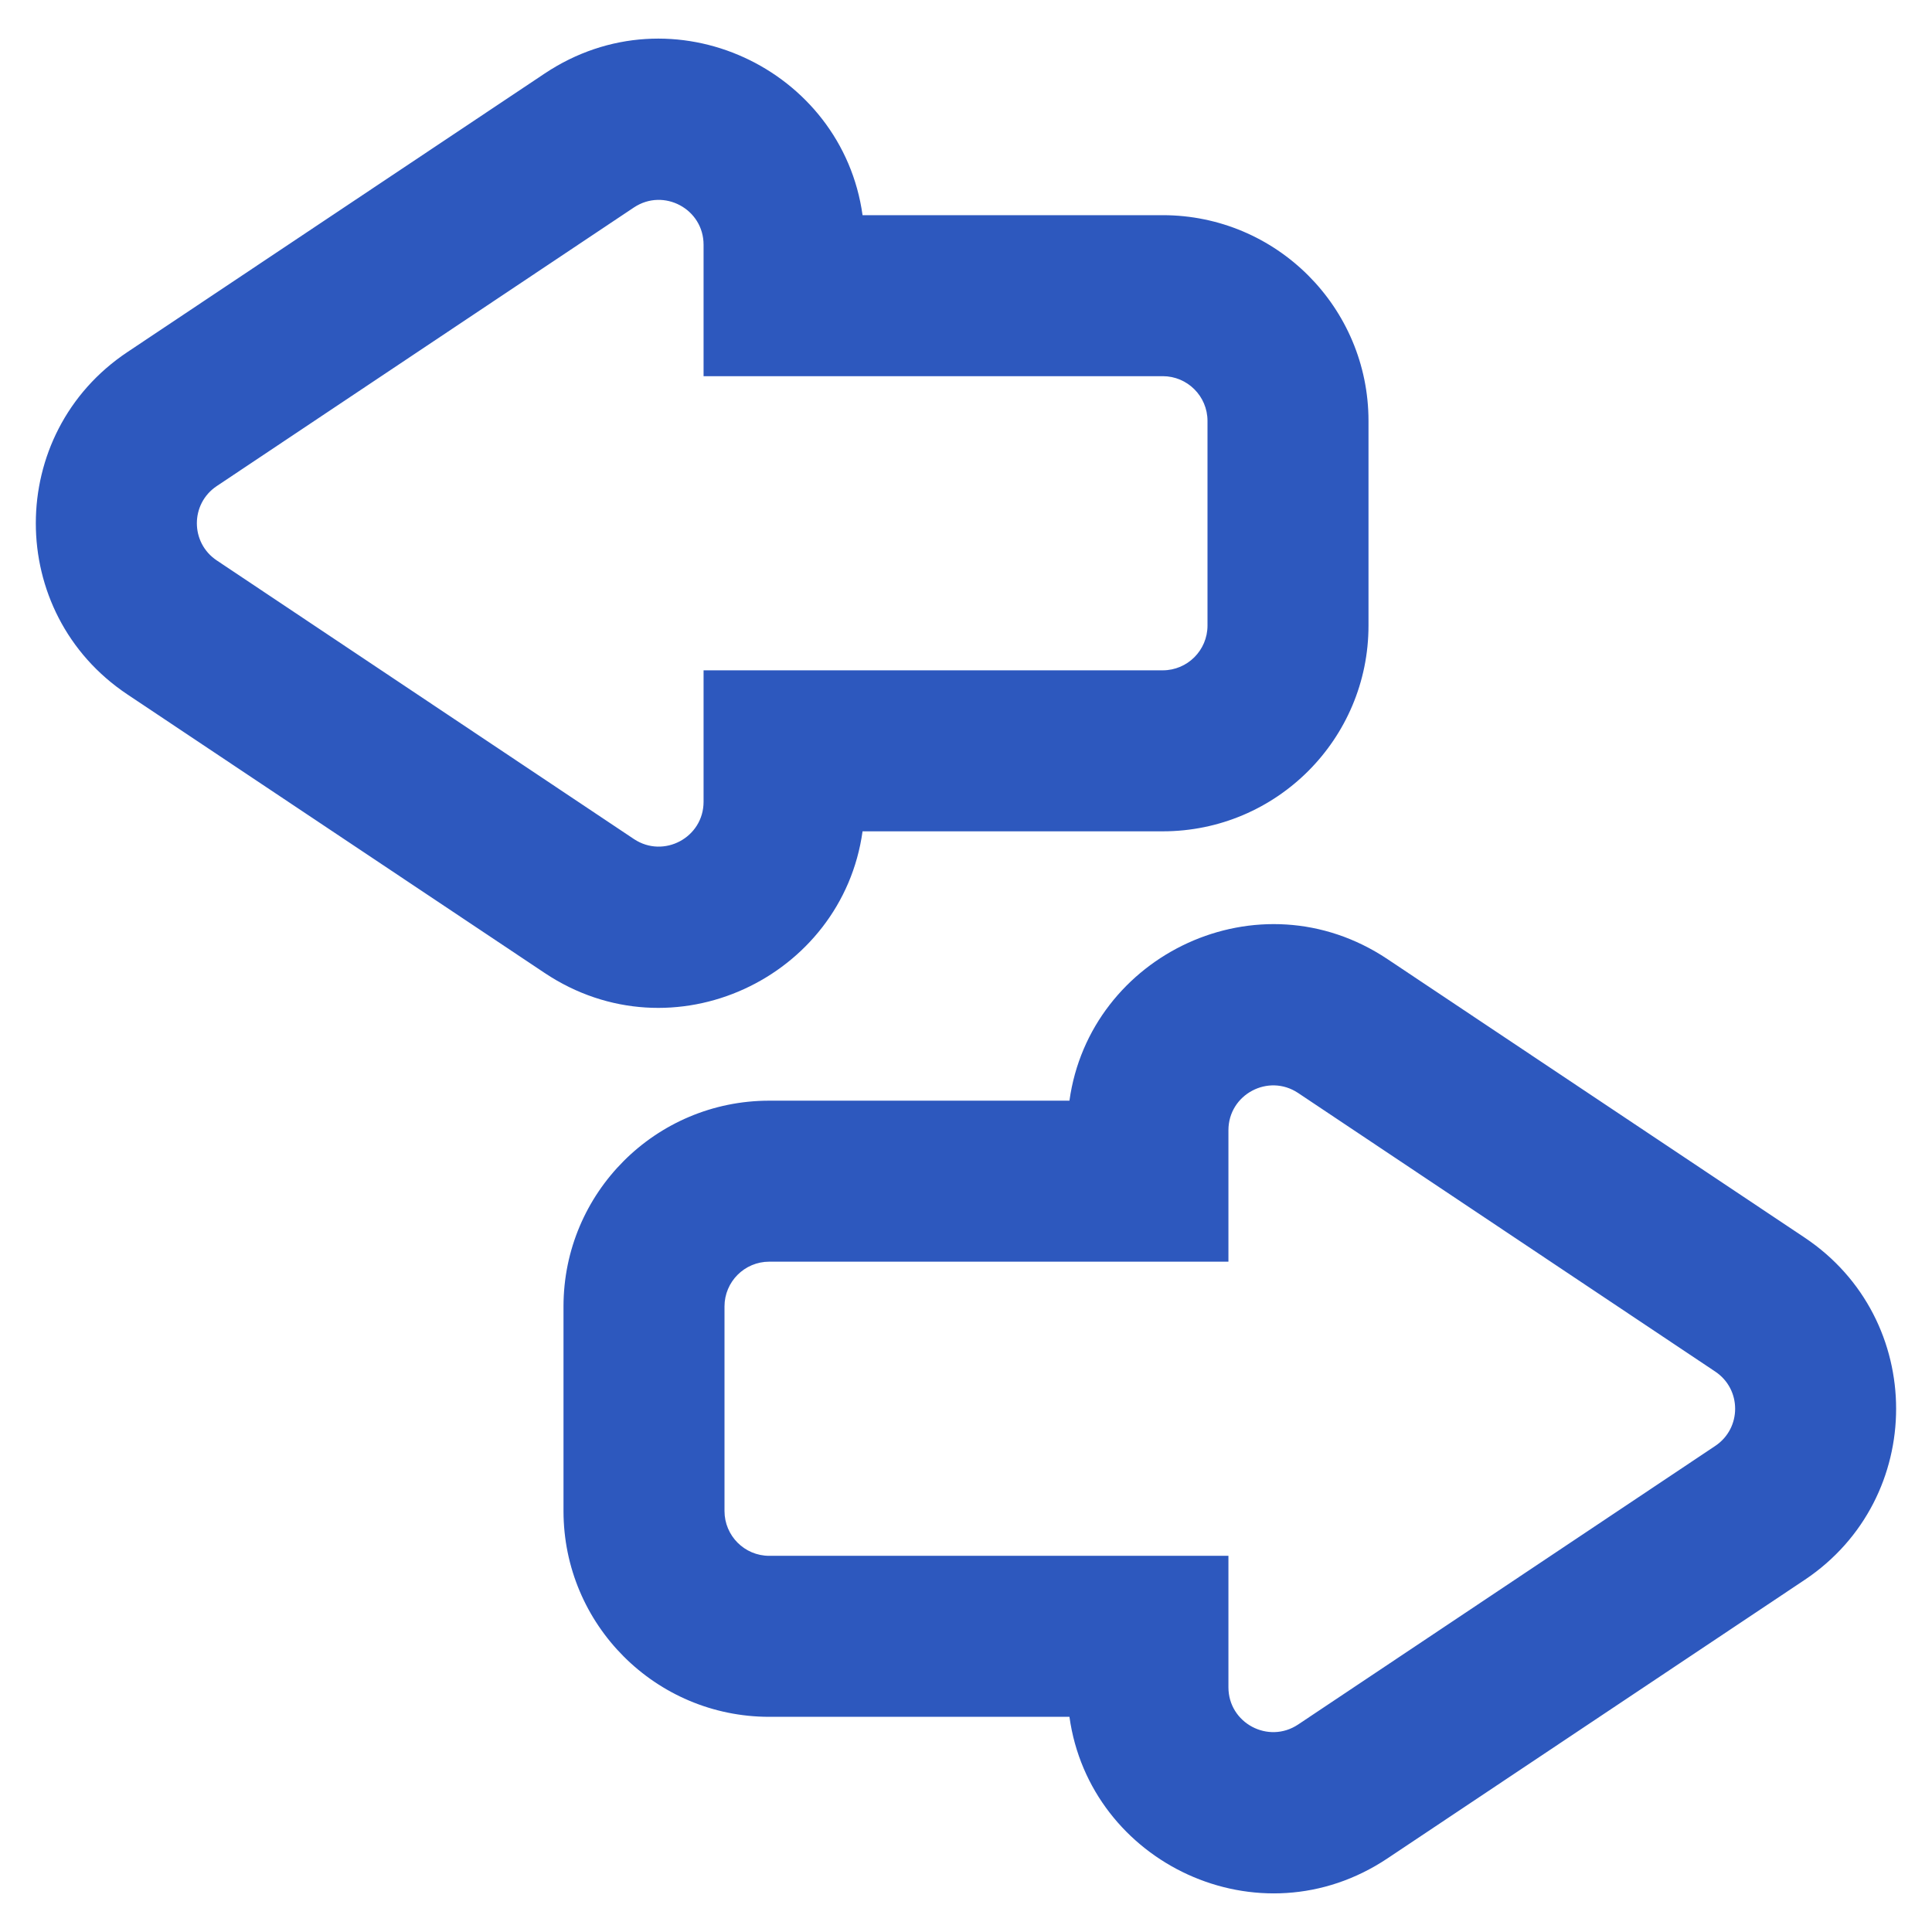
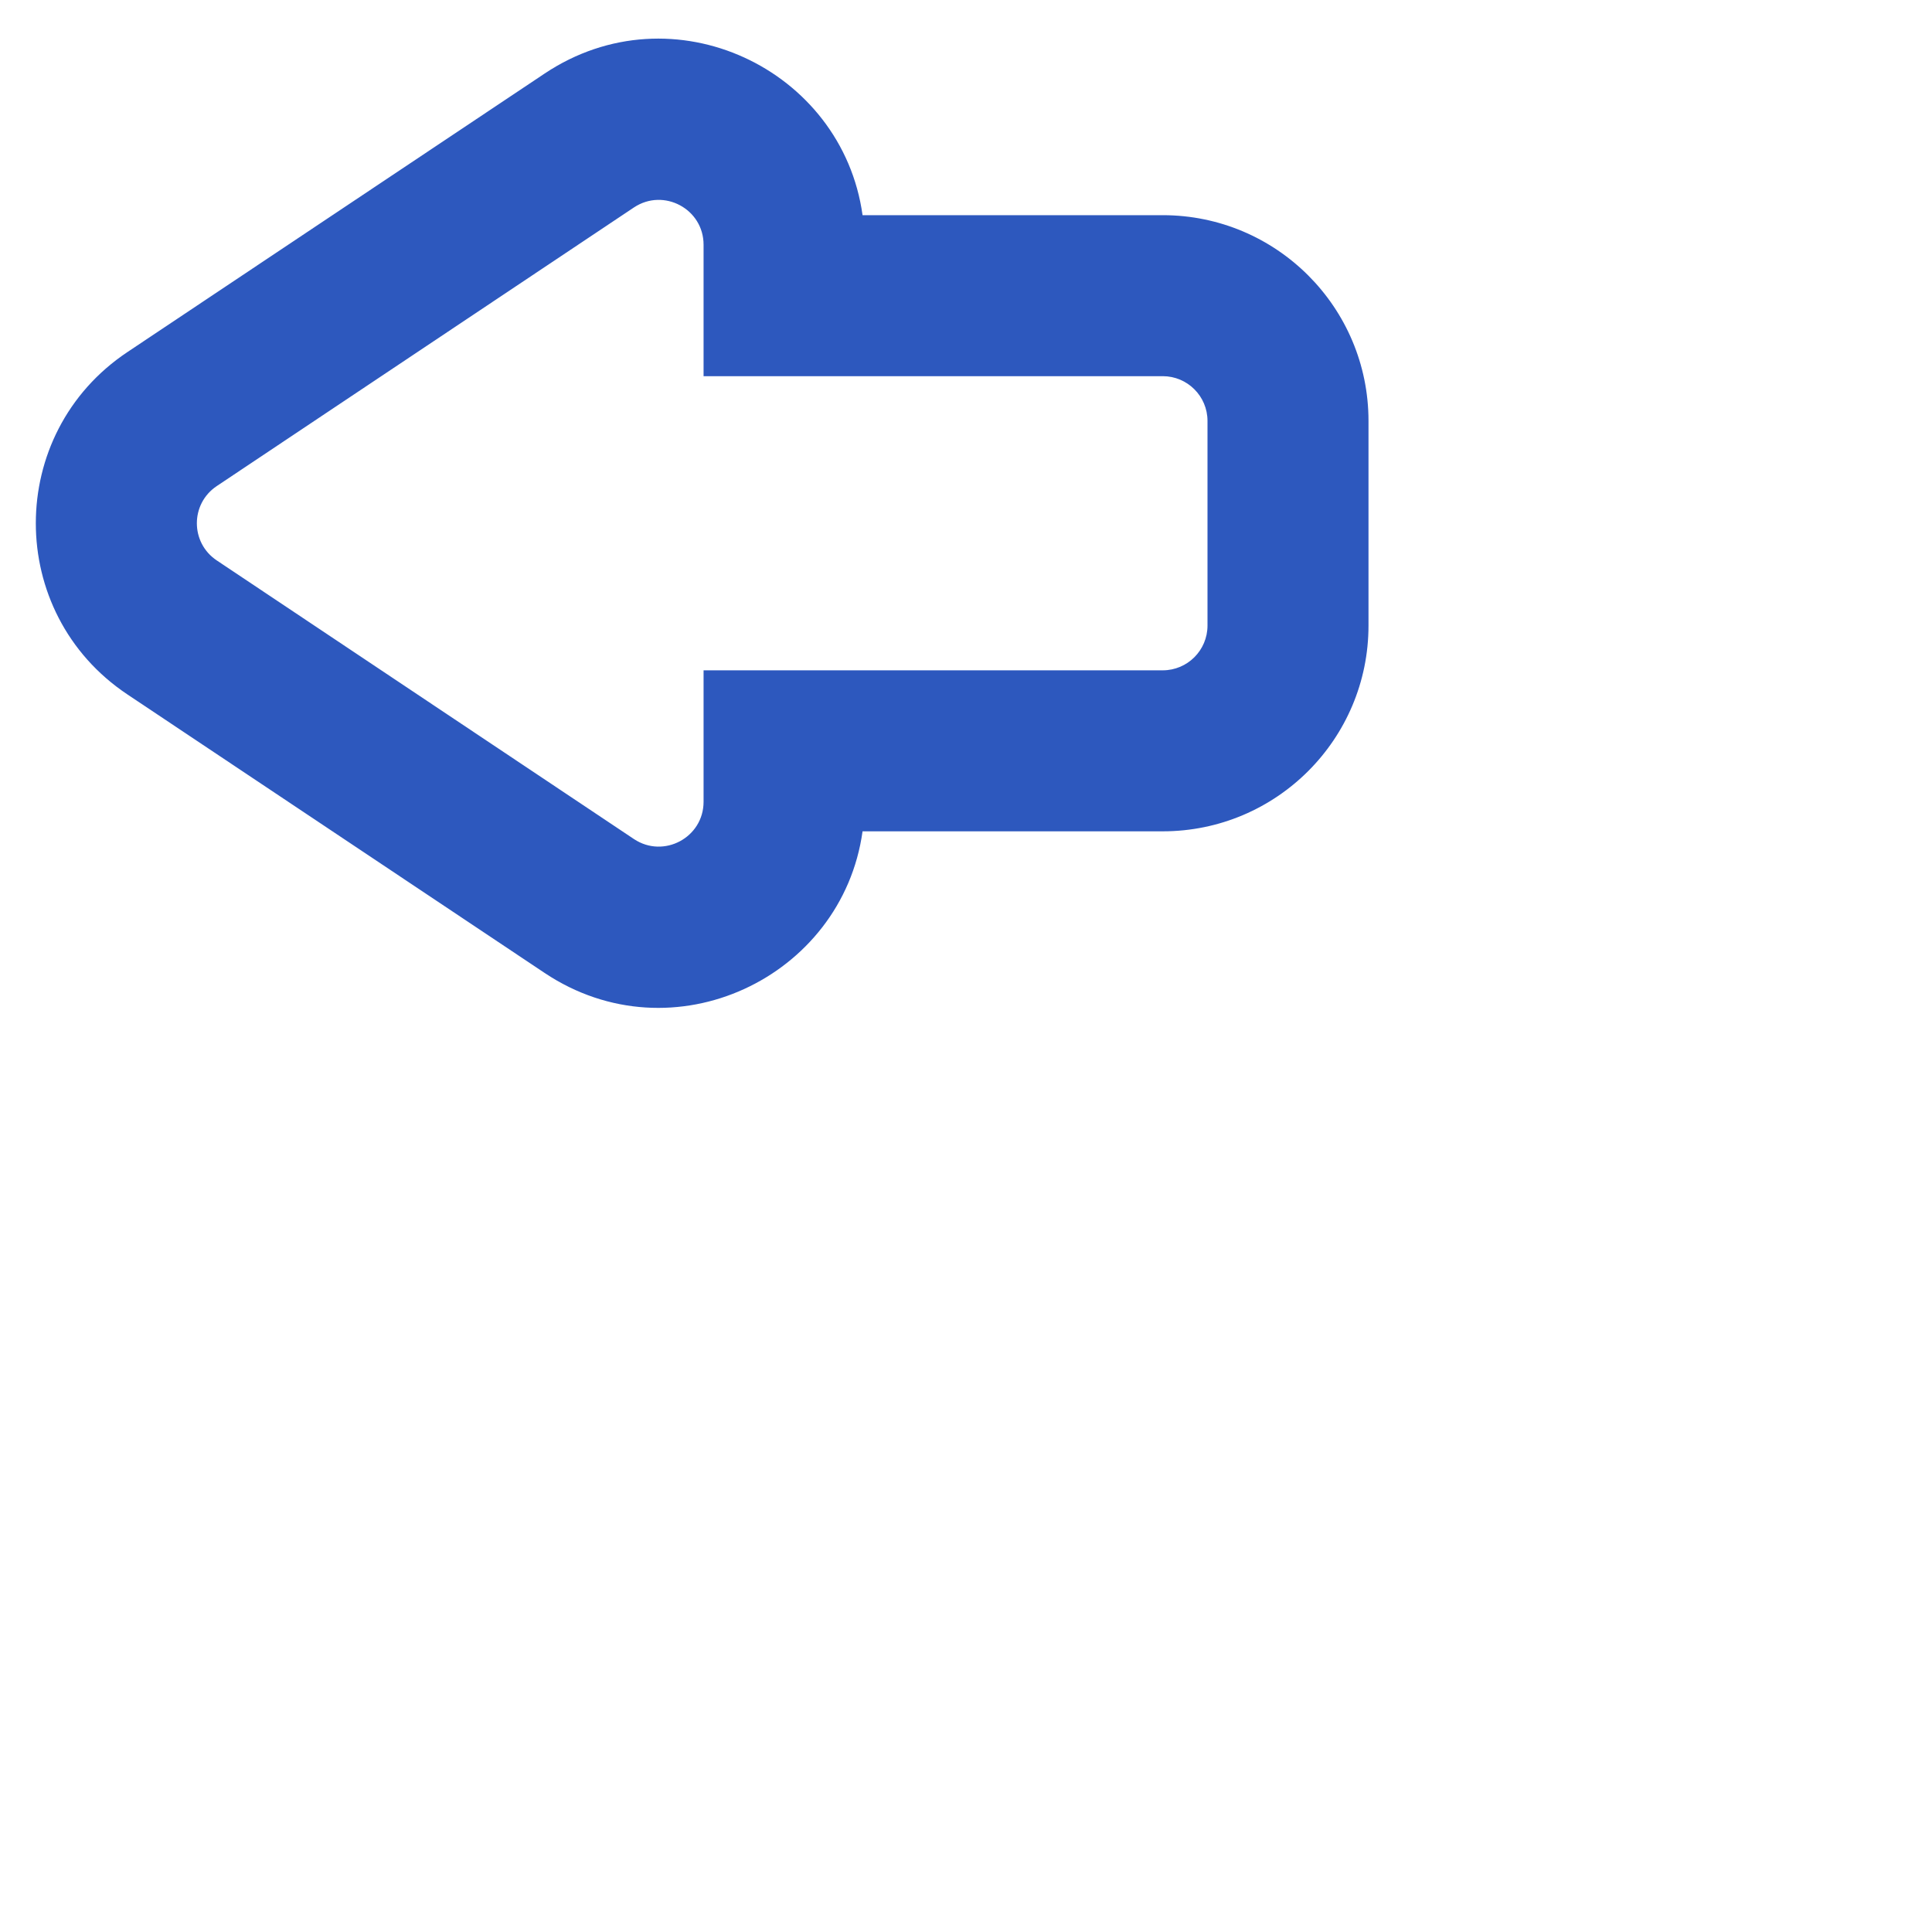
<svg xmlns="http://www.w3.org/2000/svg" width="24" height="24" viewBox="0 0 24 24" fill="none">
  <path fill-rule="evenodd" clip-rule="evenodd" d="M7.875 2.577C8.245 2.331 8.74 2.596 8.74 3.04V4.673L14.444 4.673C14.751 4.673 15 4.922 15 5.229V7.771C15 8.078 14.751 8.327 14.444 8.327H8.74V9.96C8.74 10.404 8.245 10.669 7.875 10.423L2.693 6.962C2.363 6.742 2.363 6.258 2.693 6.038L7.875 2.577ZM10.715 10.327H14.444C15.856 10.327 17 9.182 17 7.771V5.229C17 3.818 15.856 2.673 14.444 2.673H10.715C10.463 0.857 8.359 -0.15 6.765 0.914L1.582 4.374C0.066 5.386 0.066 7.614 1.582 8.626L6.765 12.086C8.359 13.15 10.463 12.143 10.715 10.327Z" fill="#2D58BE" />
-   <path fill-rule="evenodd" clip-rule="evenodd" d="M16.125 21.423C15.755 21.669 15.26 21.404 15.26 20.96V19.327H9.556C9.249 19.327 9 19.078 9 18.77V16.229C9 15.922 9.249 15.673 9.556 15.673H15.26V14.04C15.26 13.596 15.755 13.331 16.125 13.577L21.307 17.038C21.637 17.258 21.637 17.742 21.307 17.962L16.125 21.423ZM13.285 13.673H9.556C8.144 13.673 7 14.818 7 16.229V18.77C7 20.182 8.144 21.327 9.556 21.327H13.285C13.537 23.143 15.641 24.15 17.235 23.086L22.418 19.626C23.933 18.614 23.933 16.386 22.418 15.374L17.235 11.914C15.641 10.85 13.537 11.857 13.285 13.673Z" fill="#2D58BE" />
</svg>